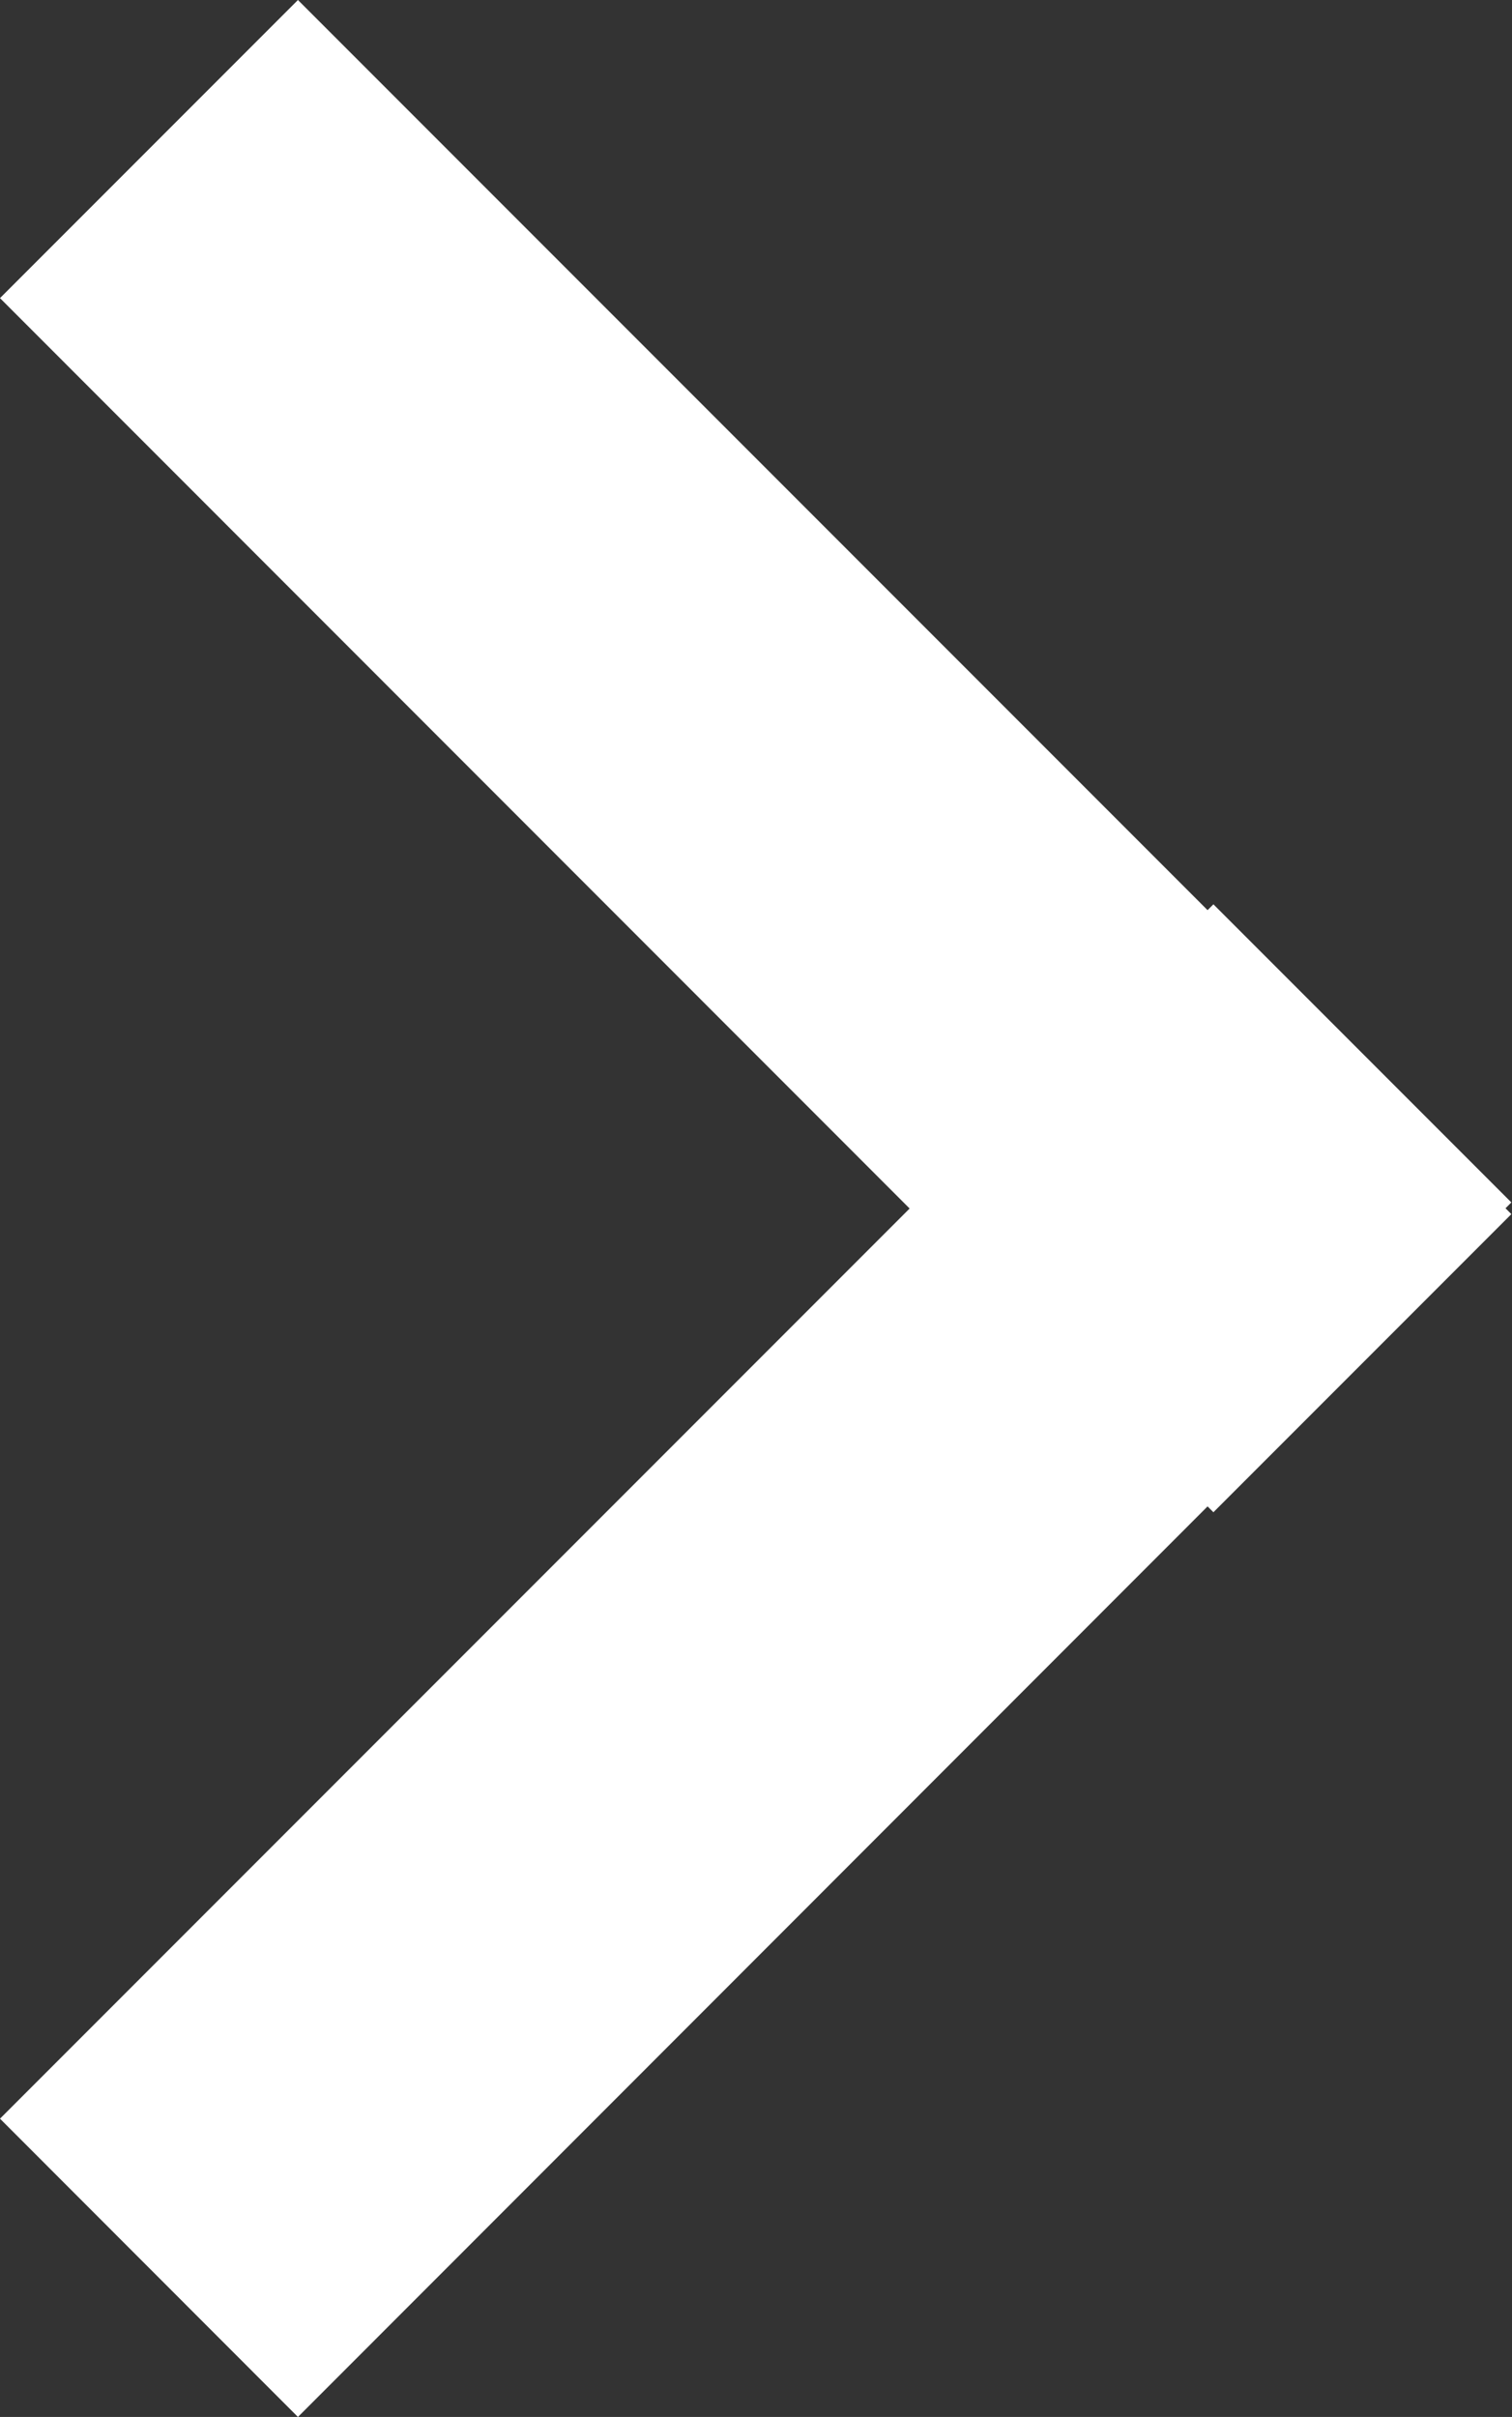
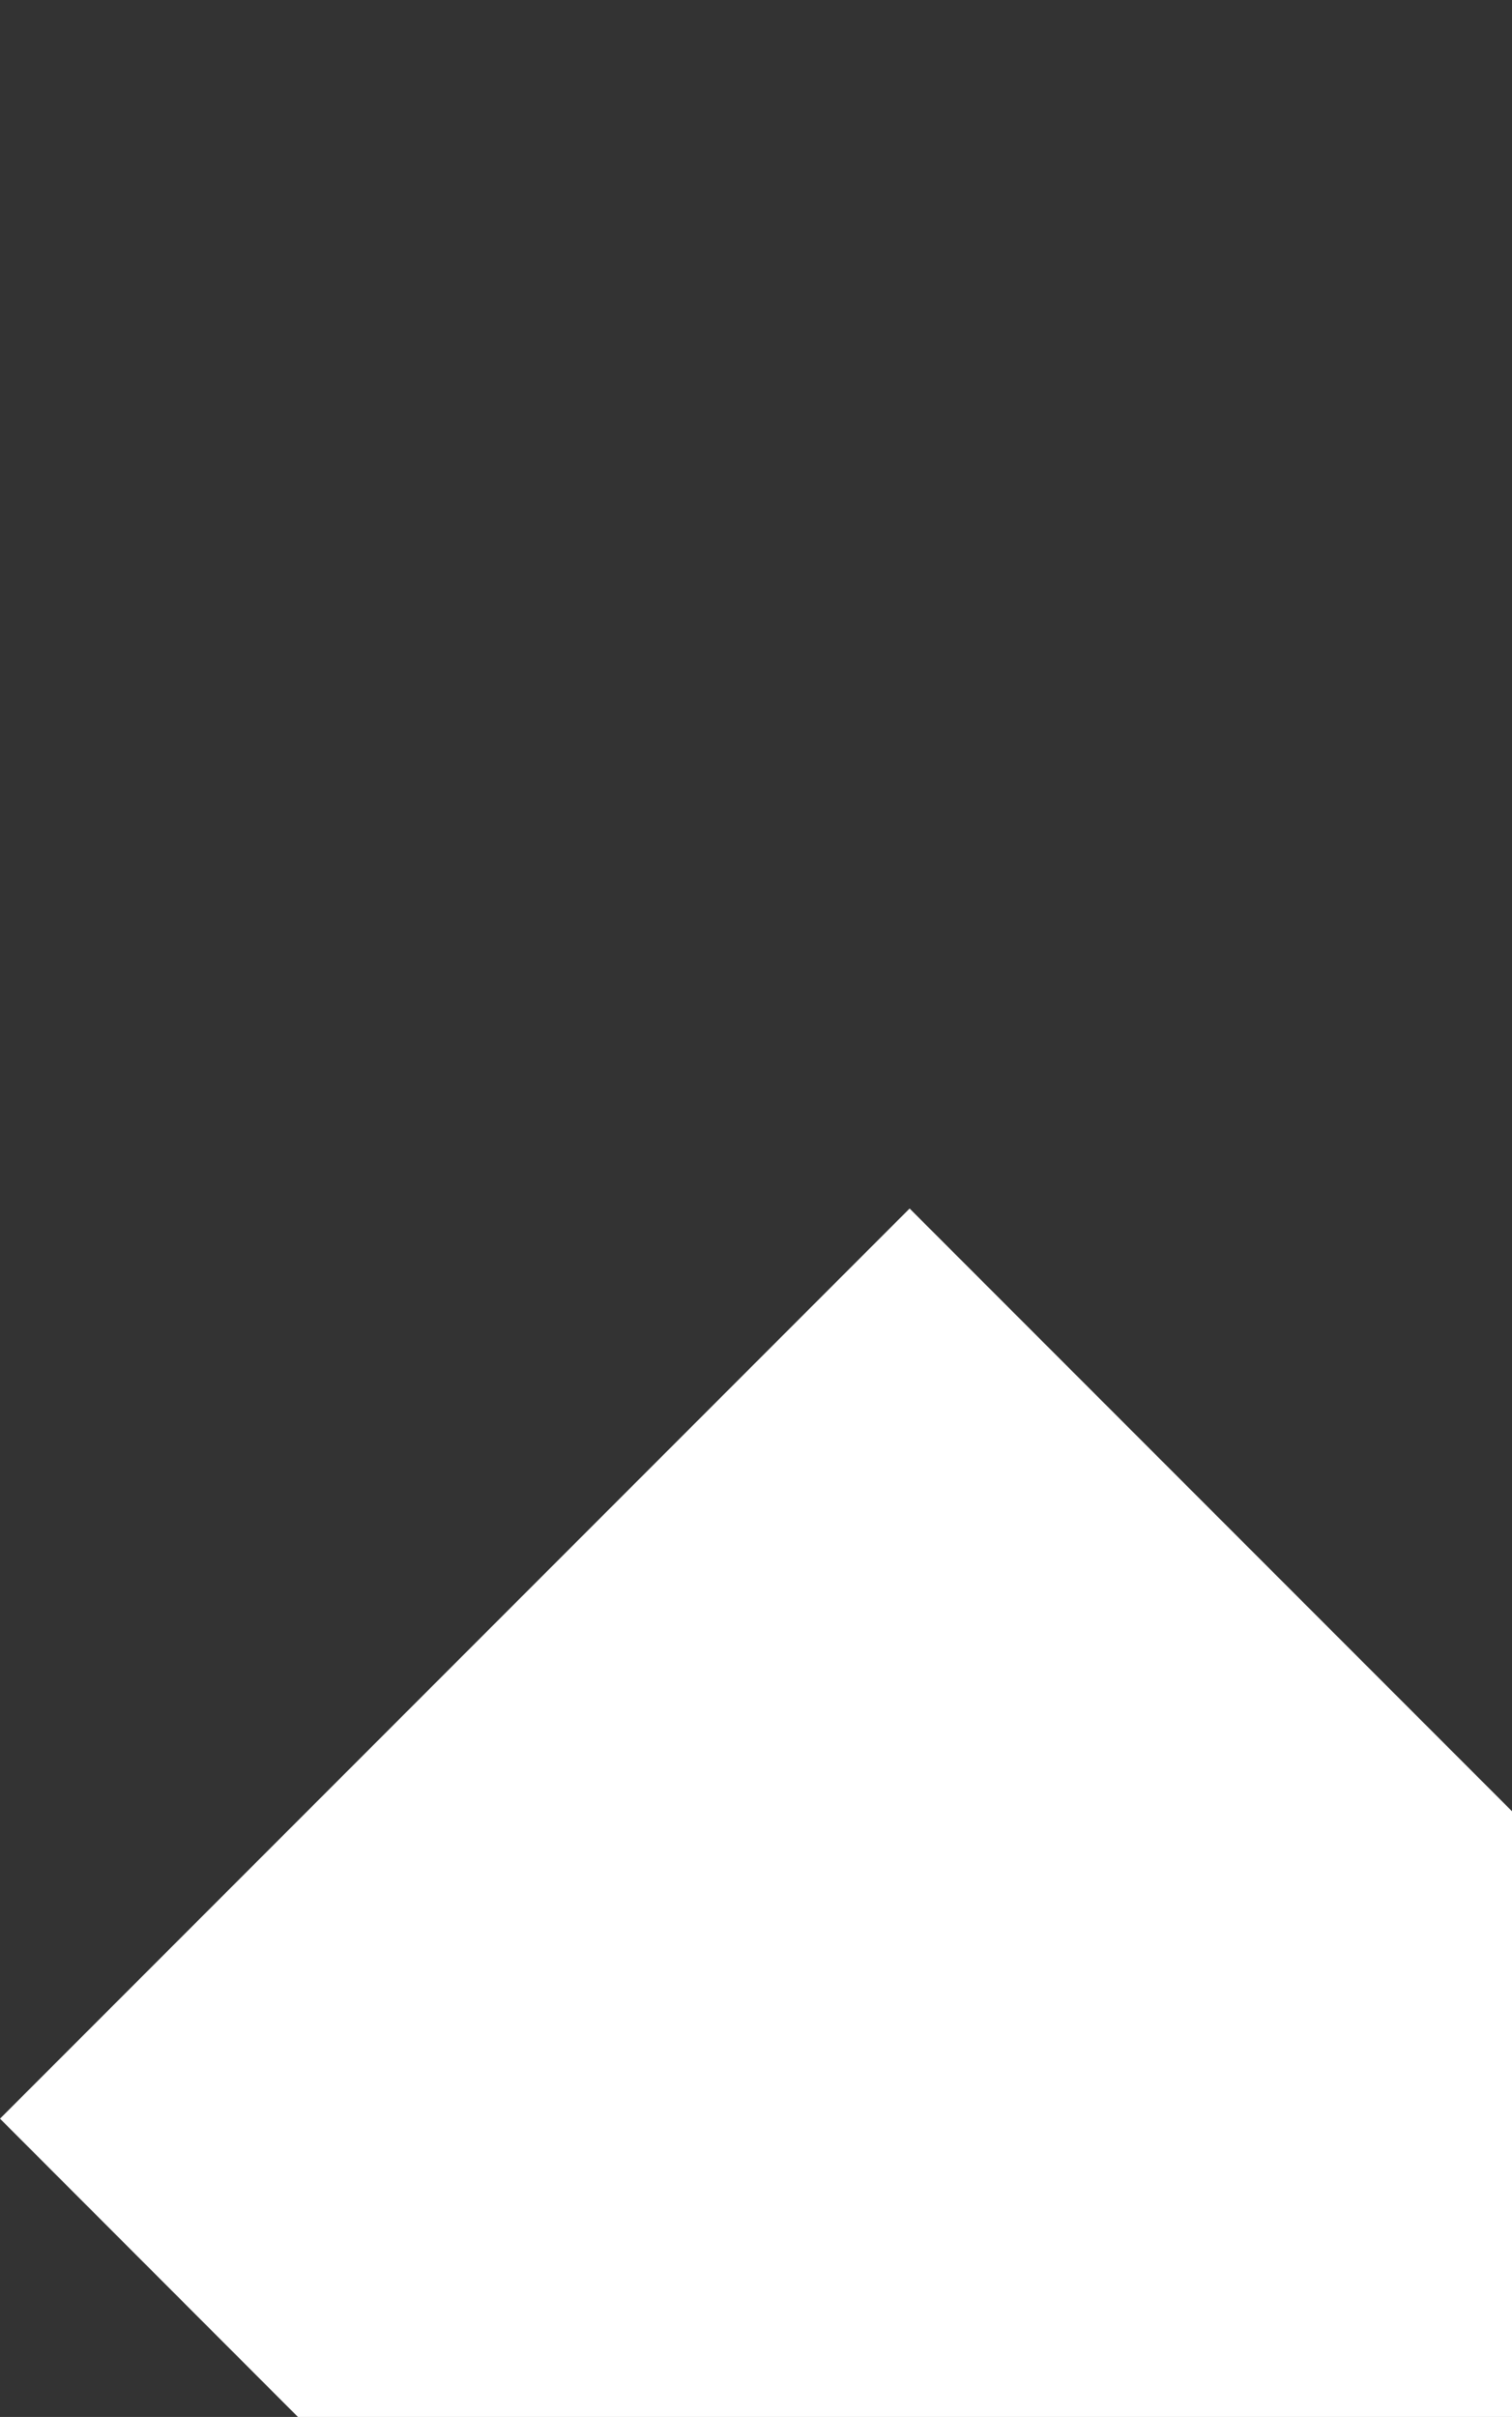
<svg xmlns="http://www.w3.org/2000/svg" width="25.881" height="41.347" viewBox="0 0 25.881 41.347">
  <rect x="0" y="0" width="25.881" height="41.347" fill="#333333" stroke="none" />
-   <path data-name="Union 1" d="m0 36.244 15.57-15.57L0 5.1 5.1 0l15.57 15.57.1-.1 5.1 5.1-.1.1.1.1-5.1 5.1-.1-.1L5.1 41.347Z" fill="#fff" />
+   <path data-name="Union 1" d="m0 36.244 15.57-15.57l15.57 15.57.1-.1 5.1 5.1-.1.1.1.1-5.1 5.1-.1-.1L5.1 41.347Z" fill="#fff" />
</svg>